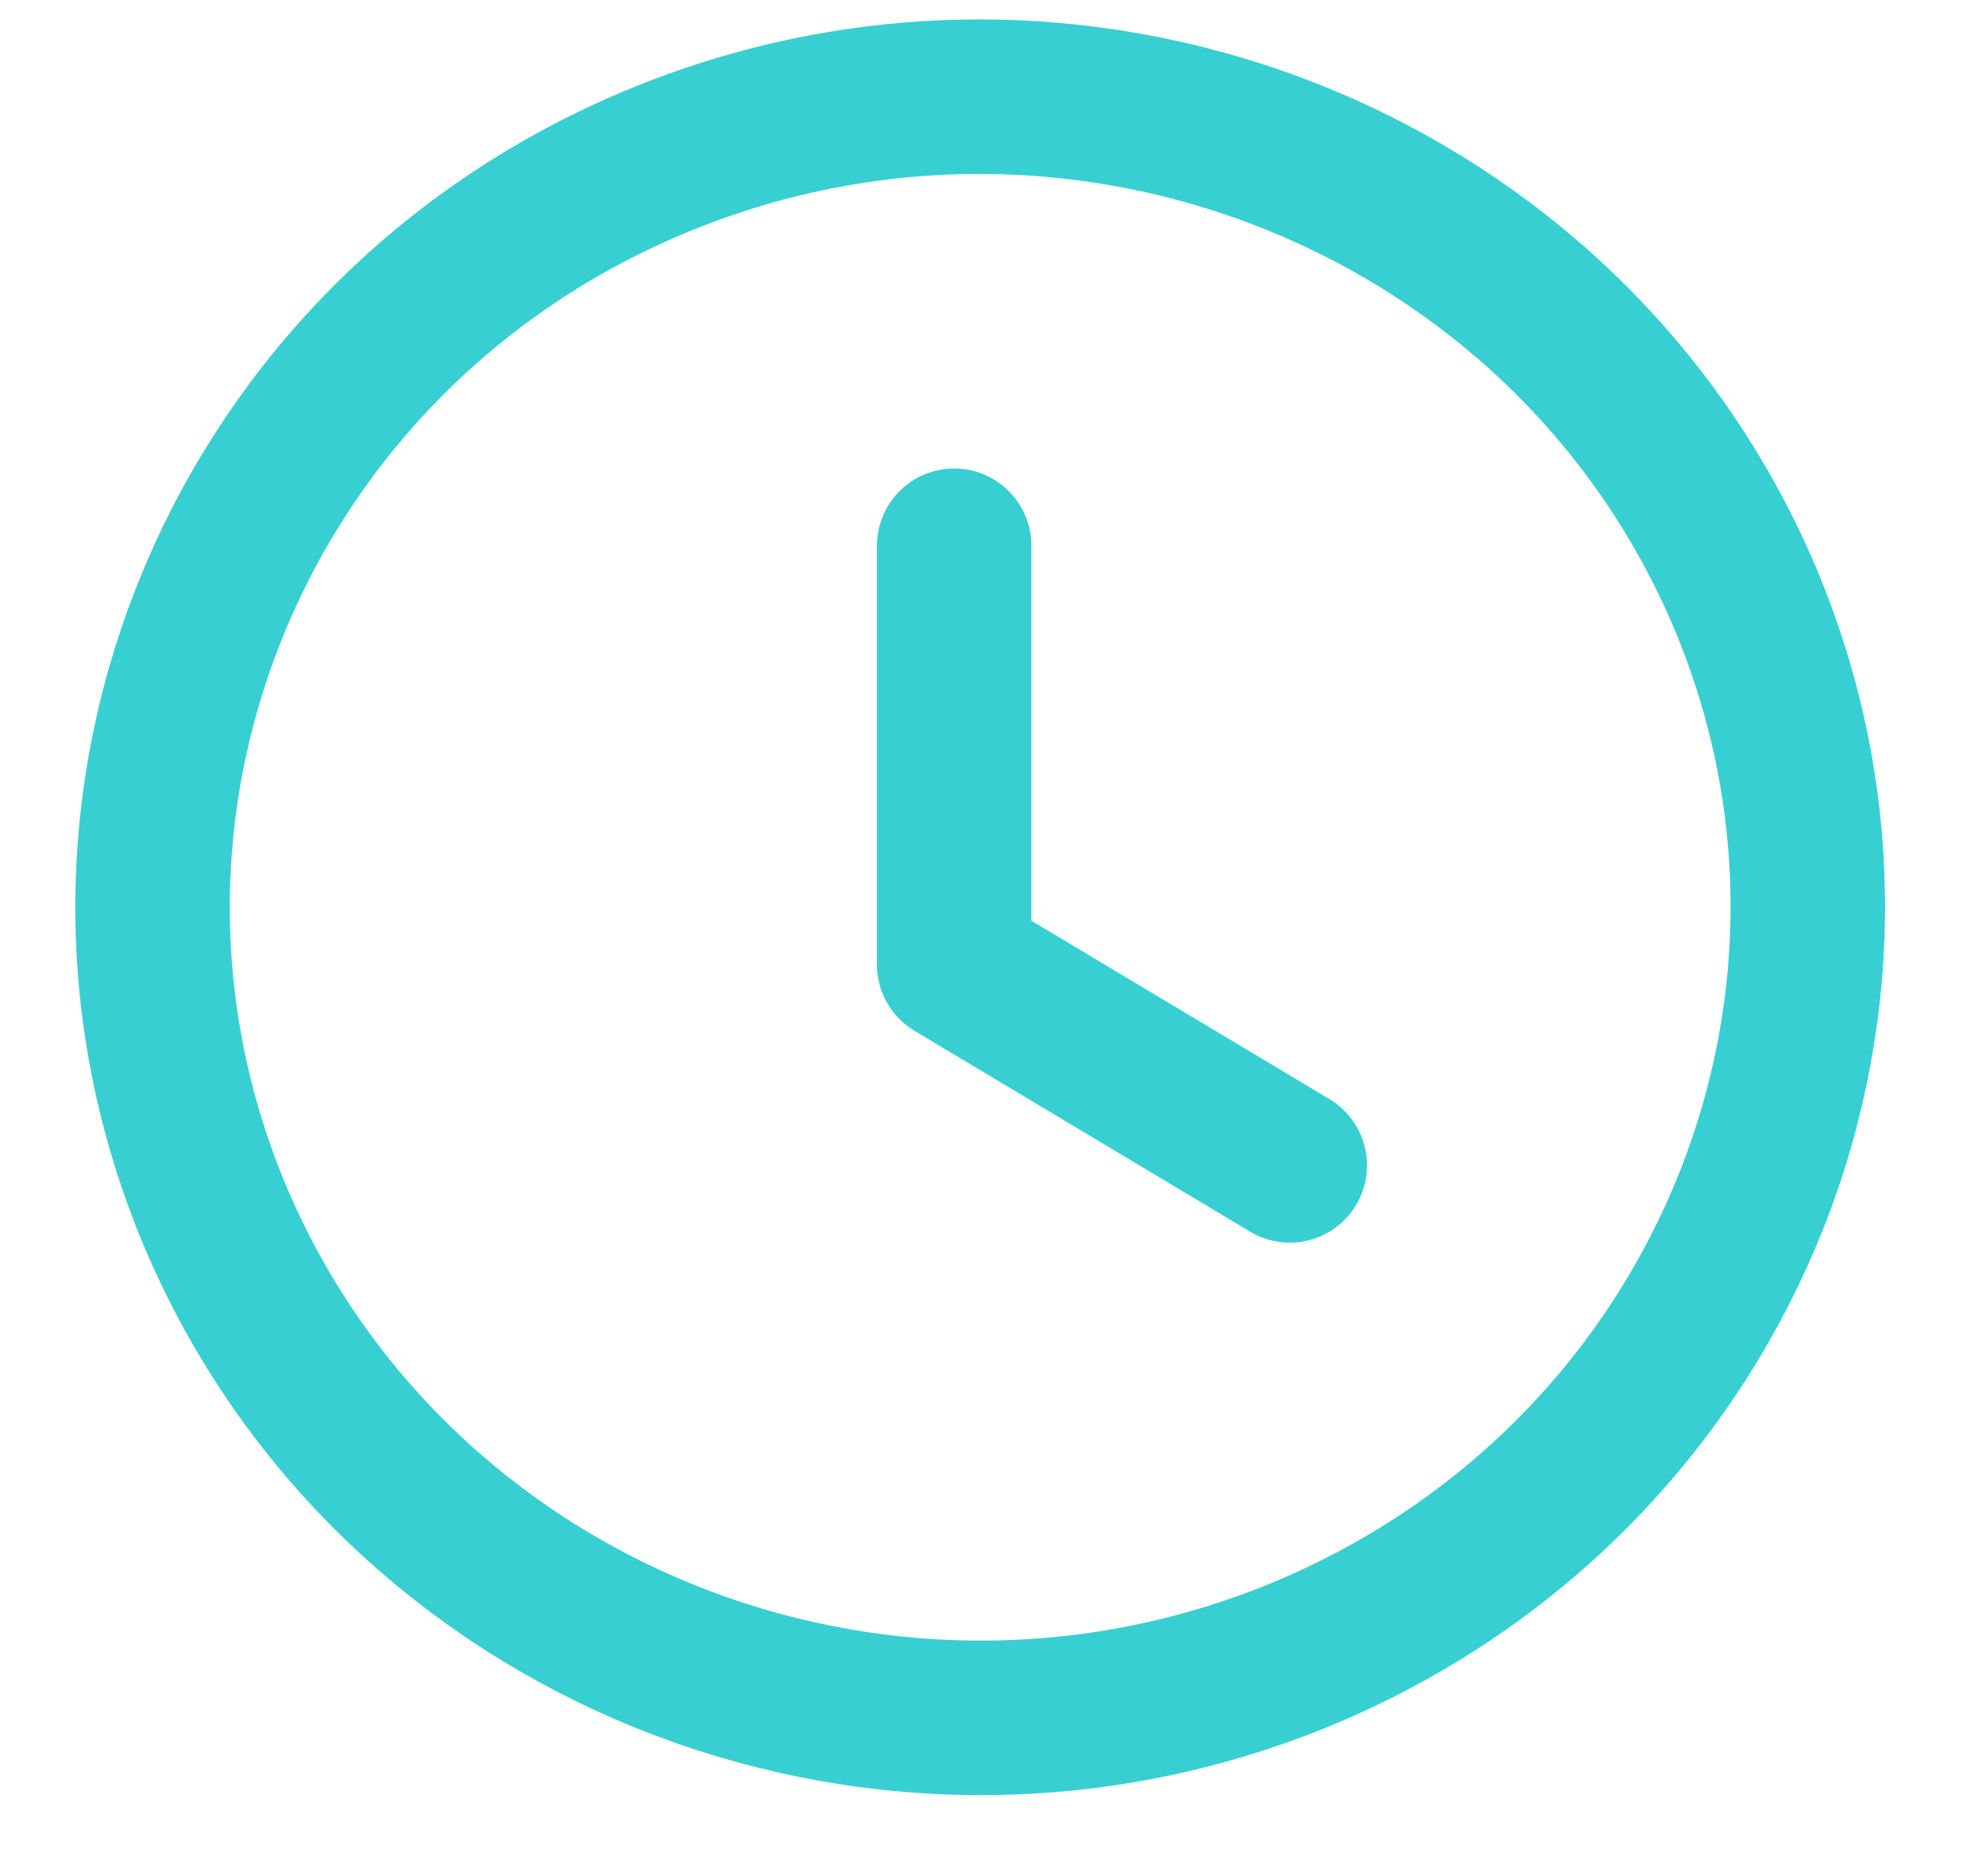
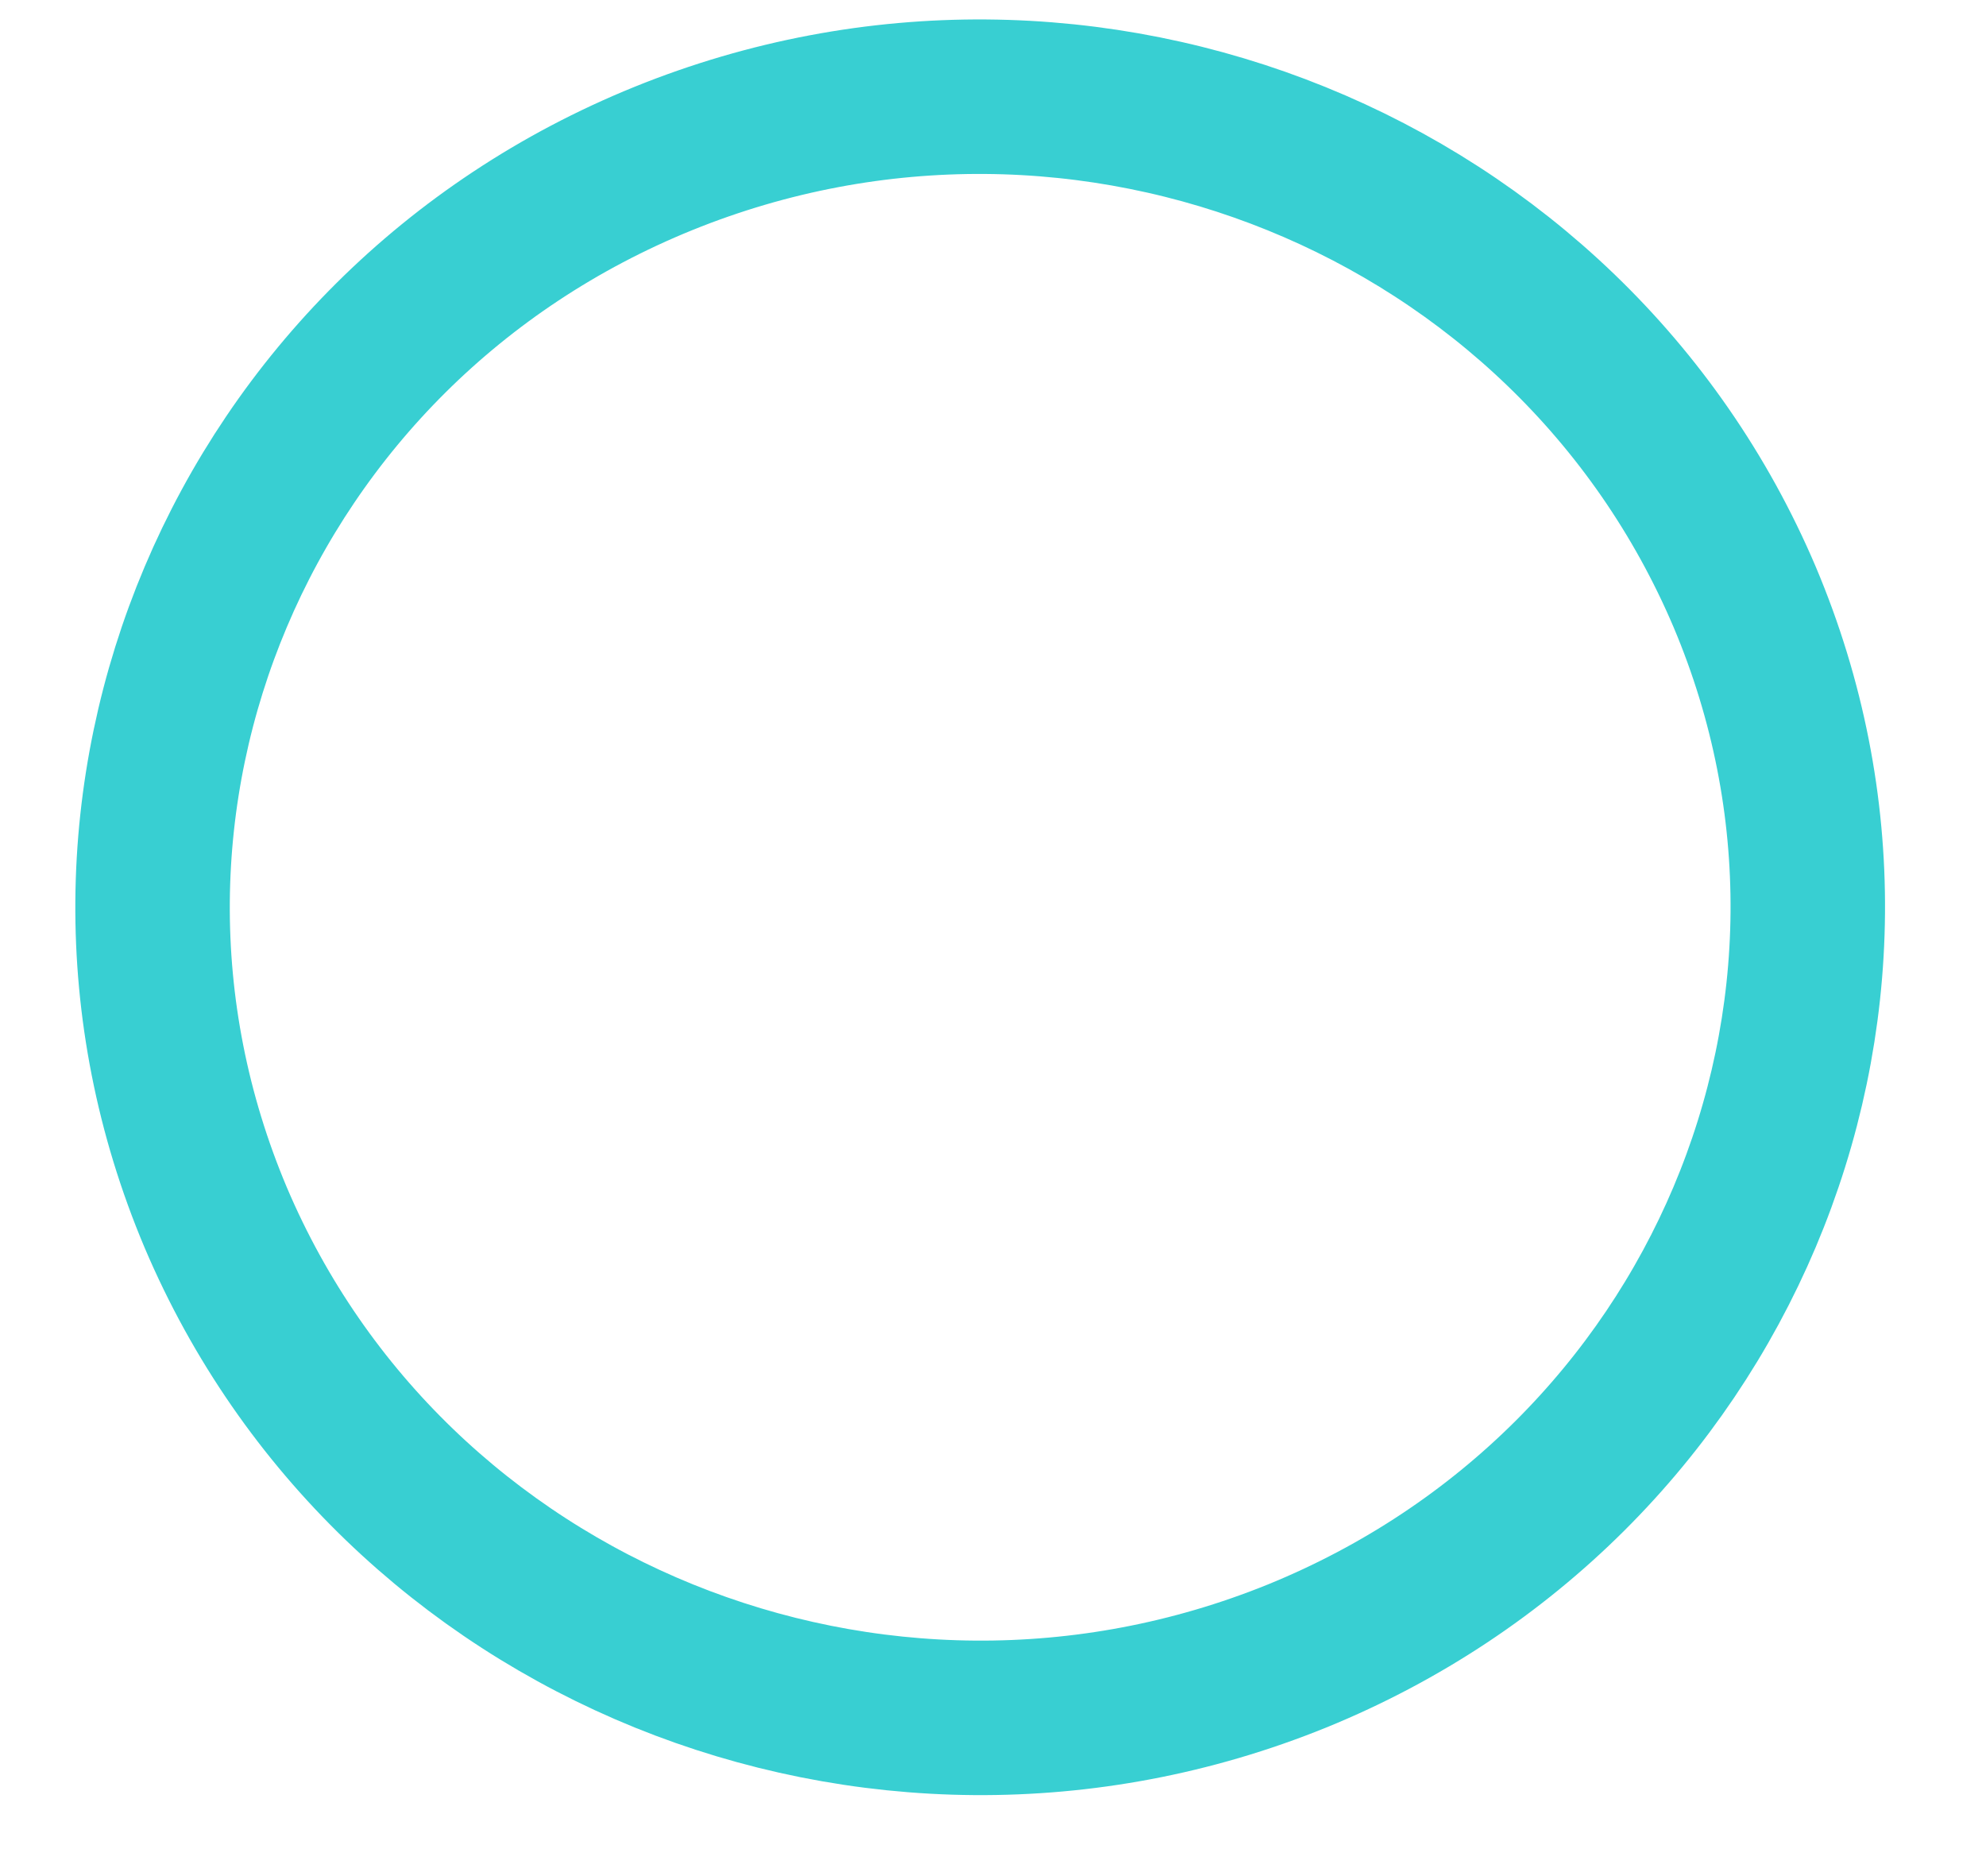
<svg xmlns="http://www.w3.org/2000/svg" width="18" height="17" viewBox="0 0 18 17" fill="none">
  <g id="Group 93305">
-     <path id="Vector" d="M6.013 1.436C9.838 -0.114 14.221 1.665 15.813 5.41C17.396 9.156 15.58 13.448 11.755 15.006C7.93 16.557 3.546 14.778 1.955 11.032C0.371 7.279 2.188 2.987 6.013 1.436Z" stroke="#38CFD2" stroke-width="1.4" stroke-linecap="round" stroke-linejoin="round" />
-     <path id="Vector_2" d="M8.648 4.945V8.74L11.69 10.56" stroke="#38CFD2" stroke-width="1.4" stroke-linecap="round" stroke-linejoin="round" />
+     <path id="Vector" d="M6.013 1.436C9.838 -0.114 14.221 1.665 15.813 5.41C17.396 9.156 15.58 13.448 11.755 15.006C7.93 16.557 3.546 14.778 1.955 11.032C0.371 7.279 2.188 2.987 6.013 1.436" stroke="#38CFD2" stroke-width="1.4" stroke-linecap="round" stroke-linejoin="round" />
  </g>
</svg>